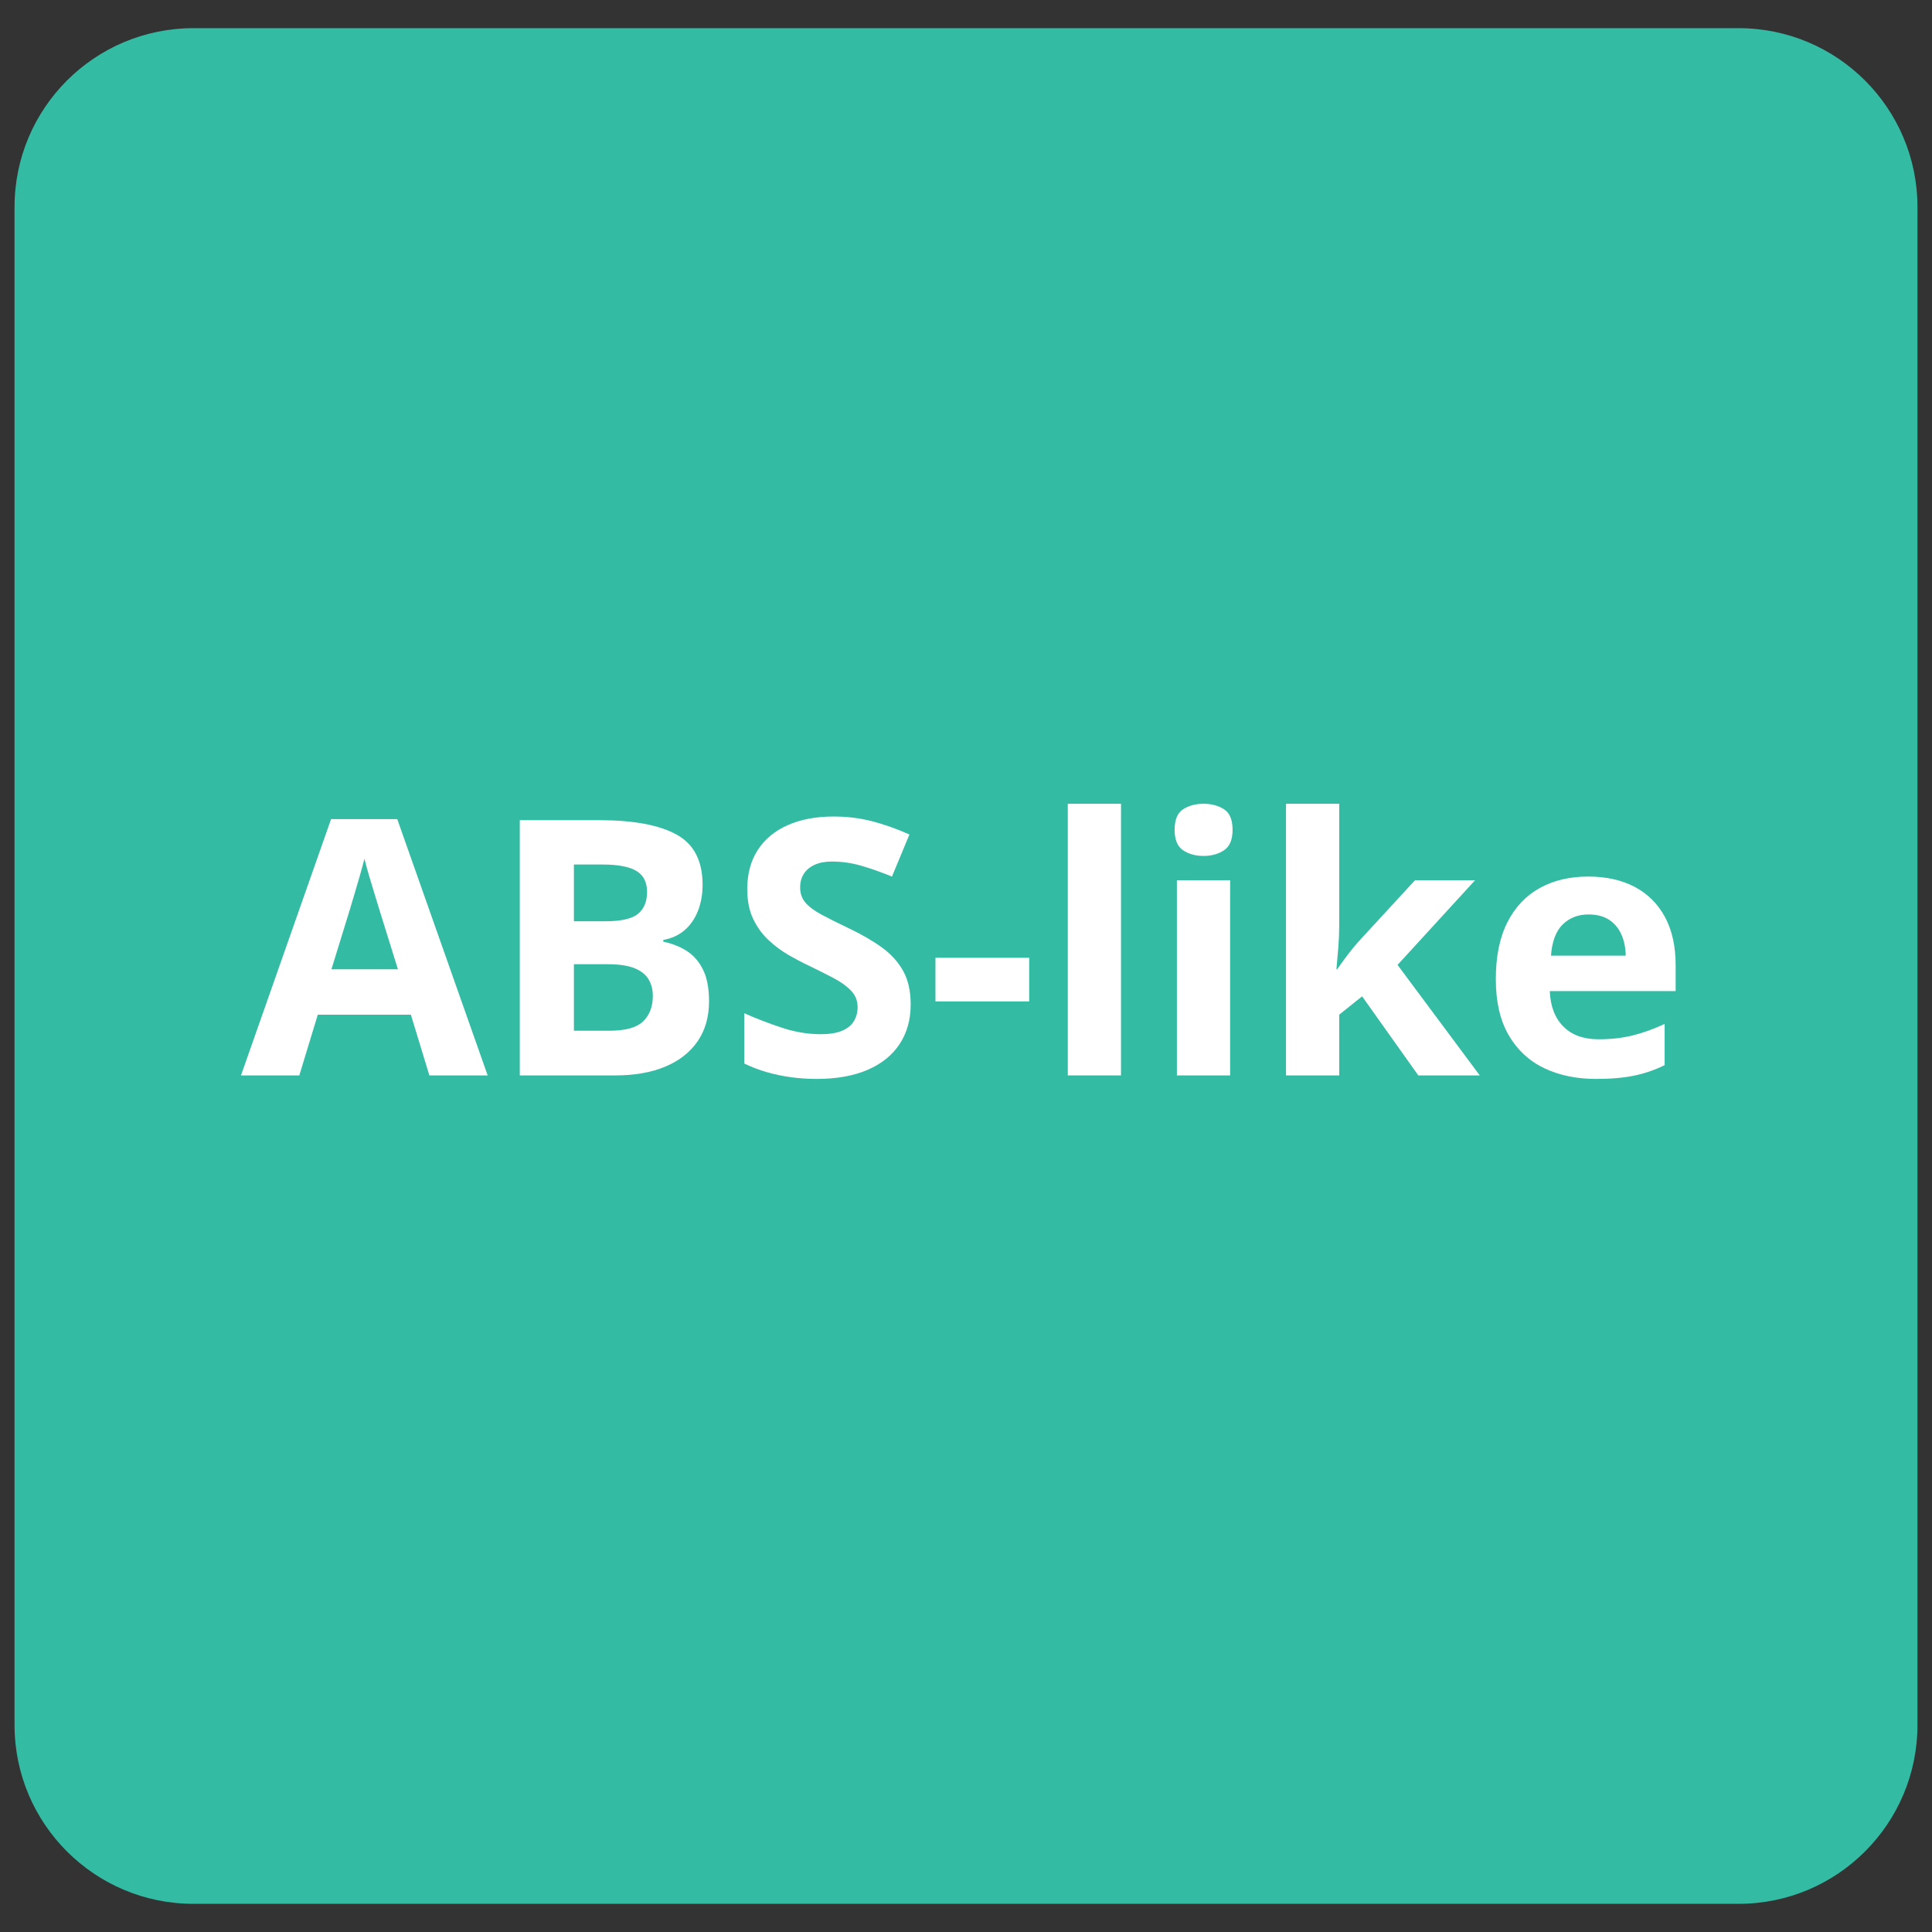
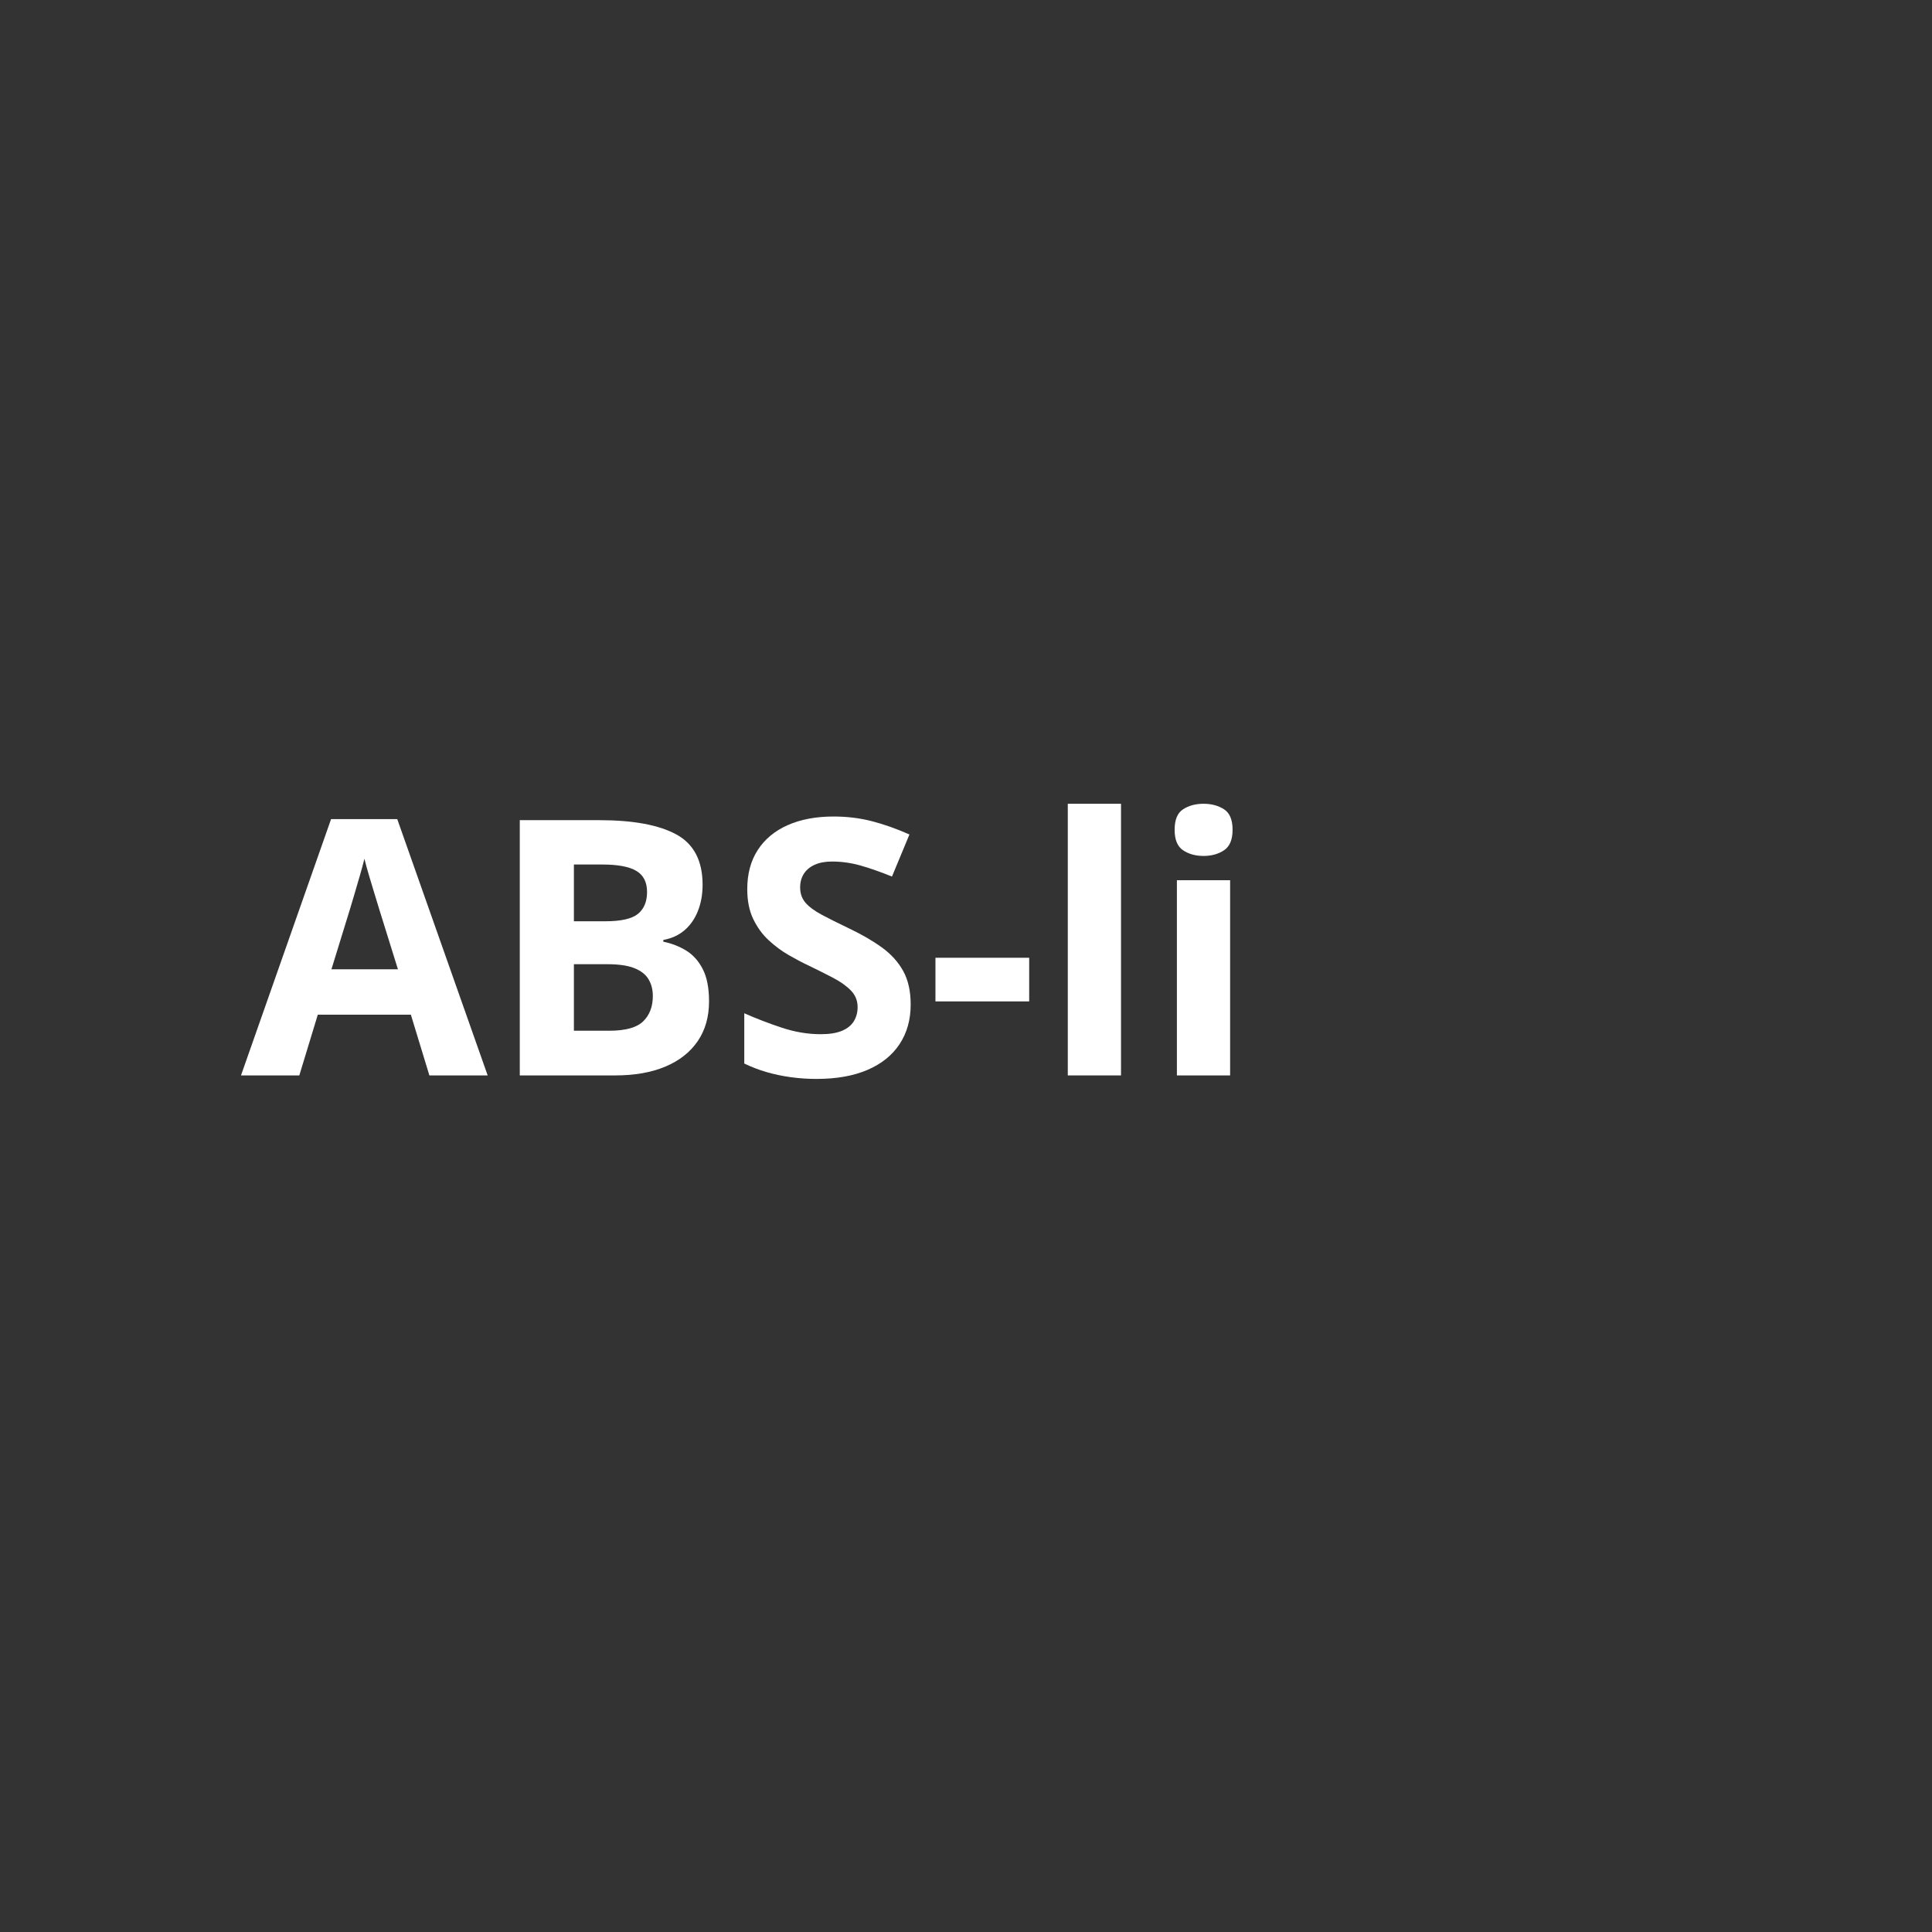
<svg xmlns="http://www.w3.org/2000/svg" width="1080" zoomAndPan="magnify" viewBox="0 0 810 810" height="1080" preserveAspectRatio="xMidYMid meet" version="1.0">
  <rect x="0" y="0" width="810" height="810" fill="#333333" stroke="none" />
  <defs>
    <g />
    <clipPath id="214a13902f">
      <path d="M 6.094 11.809 L 804 11.809 L 804 798.191 L 6.094 798.191 Z M 6.094 11.809 " clip-rule="nonzero" />
    </clipPath>
    <clipPath id="c058b2d28a">
      <path d="M 81.094 11.809 L 728.906 11.809 C 770.328 11.809 803.906 45.387 803.906 86.809 L 803.906 723.191 C 803.906 764.613 770.328 798.191 728.906 798.191 L 81.094 798.191 C 39.672 798.191 6.094 764.613 6.094 723.191 L 6.094 86.809 C 6.094 45.387 39.672 11.809 81.094 11.809 Z M 81.094 11.809 " clip-rule="nonzero" />
    </clipPath>
    <clipPath id="a267e3e494">
-       <path d="M 0.094 0.809 L 798 0.809 L 798 787.191 L 0.094 787.191 Z M 0.094 0.809 " clip-rule="nonzero" />
-     </clipPath>
+       </clipPath>
    <clipPath id="1b05eaa6b6">
      <path d="M 75.094 0.809 L 722.906 0.809 C 764.328 0.809 797.906 34.387 797.906 75.809 L 797.906 712.191 C 797.906 753.613 764.328 787.191 722.906 787.191 L 75.094 787.191 C 33.672 787.191 0.094 753.613 0.094 712.191 L 0.094 75.809 C 0.094 34.387 33.672 0.809 75.094 0.809 Z M 75.094 0.809 " clip-rule="nonzero" />
    </clipPath>
    <clipPath id="ce9e21ec6e">
-       <rect x="0" width="798" y="0" height="788" />
-     </clipPath>
+       </clipPath>
  </defs>
  <g clip-path="url(#214a13902f)">
    <g clip-path="url(#c058b2d28a)">
      <g transform="matrix(1, 0, 0, 1, 6, 11)">
        <g clip-path="url(#ce9e21ec6e)">
          <g clip-path="url(#a267e3e494)">
            <g clip-path="url(#1b05eaa6b6)">
              <path fill="#34bba4" d="M 0.094 0.809 L 798.766 0.809 L 798.766 787.191 L 0.094 787.191 Z M 0.094 0.809 " fill-opacity="1" fill-rule="nonzero" />
            </g>
          </g>
        </g>
      </g>
    </g>
  </g>
  <g fill="#ffffff" fill-opacity="1">
    <g transform="translate(101.036, 450.874)">
      <g>
        <path d="M 78.984 0 L 71.219 -25.469 L 32.203 -25.469 L 24.453 0 L 0 0 L 37.766 -107.453 L 65.516 -107.453 L 103.422 0 Z M 65.797 -44.5 L 58.047 -69.391 C 57.555 -71.047 56.906 -73.176 56.094 -75.781 C 55.289 -78.395 54.488 -81.055 53.688 -83.766 C 52.883 -86.473 52.238 -88.832 51.75 -90.844 C 51.258 -88.832 50.586 -86.352 49.734 -83.406 C 48.879 -80.457 48.062 -77.664 47.281 -75.031 C 46.5 -72.395 45.938 -70.516 45.594 -69.391 L 37.922 -44.5 Z M 65.797 -44.5 " />
      </g>
    </g>
  </g>
  <g fill="#ffffff" fill-opacity="1">
    <g transform="translate(204.454, 450.874)">
      <g>
        <path d="M 13.469 -107.016 L 46.766 -107.016 C 61.016 -107.016 71.801 -105.016 79.125 -101.016 C 86.445 -97.016 90.109 -89.988 90.109 -79.938 C 90.109 -75.883 89.457 -72.223 88.156 -68.953 C 86.863 -65.68 85 -62.992 82.562 -60.891 C 80.125 -58.797 77.148 -57.43 73.641 -56.797 L 73.641 -56.062 C 77.203 -55.332 80.422 -54.078 83.297 -52.297 C 86.172 -50.516 88.473 -47.926 90.203 -44.531 C 91.941 -41.145 92.812 -36.645 92.812 -31.031 C 92.812 -24.539 91.223 -18.977 88.047 -14.344 C 84.879 -9.707 80.352 -6.156 74.469 -3.688 C 68.594 -1.227 61.602 0 53.5 0 L 13.469 0 Z M 36.156 -64.625 L 49.328 -64.625 C 55.922 -64.625 60.484 -65.66 63.016 -67.734 C 65.555 -69.816 66.828 -72.879 66.828 -76.922 C 66.828 -81.023 65.328 -83.969 62.328 -85.75 C 59.328 -87.531 54.582 -88.422 48.094 -88.422 L 36.156 -88.422 Z M 36.156 -46.625 L 36.156 -18.734 L 50.938 -18.734 C 57.77 -18.734 62.531 -20.051 65.219 -22.688 C 67.906 -25.32 69.25 -28.859 69.25 -33.297 C 69.25 -35.93 68.66 -38.25 67.484 -40.25 C 66.316 -42.258 64.352 -43.82 61.594 -44.938 C 58.832 -46.062 55.039 -46.625 50.219 -46.625 Z M 36.156 -46.625 " />
      </g>
    </g>
  </g>
  <g fill="#ffffff" fill-opacity="1">
    <g transform="translate(305.165, 450.874)">
      <g>
        <path d="M 76.641 -29.719 C 76.641 -23.375 75.098 -17.859 72.016 -13.172 C 68.941 -8.492 64.469 -4.883 58.594 -2.344 C 52.719 0.195 45.582 1.469 37.188 1.469 C 33.477 1.469 29.852 1.223 26.312 0.734 C 22.77 0.242 19.375 -0.473 16.125 -1.422 C 12.883 -2.379 9.801 -3.566 6.875 -4.984 L 6.875 -26.062 C 11.957 -23.812 17.227 -21.785 22.688 -19.984 C 28.156 -18.18 33.57 -17.281 38.938 -17.281 C 42.645 -17.281 45.633 -17.766 47.906 -18.734 C 50.176 -19.711 51.82 -21.055 52.844 -22.766 C 53.875 -24.473 54.391 -26.426 54.391 -28.625 C 54.391 -31.301 53.484 -33.594 51.672 -35.5 C 49.867 -37.406 47.395 -39.188 44.25 -40.844 C 41.102 -42.5 37.551 -44.281 33.594 -46.188 C 31.102 -47.352 28.395 -48.781 25.469 -50.469 C 22.539 -52.156 19.758 -54.219 17.125 -56.656 C 14.488 -59.094 12.328 -62.055 10.641 -65.547 C 8.961 -69.035 8.125 -73.219 8.125 -78.094 C 8.125 -84.488 9.586 -89.953 12.516 -94.484 C 15.441 -99.023 19.625 -102.504 25.062 -104.922 C 30.508 -107.336 36.941 -108.547 44.359 -108.547 C 49.922 -108.547 55.227 -107.898 60.281 -106.609 C 65.332 -105.316 70.613 -103.453 76.125 -101.016 L 68.797 -83.375 C 63.867 -85.375 59.453 -86.922 55.547 -88.016 C 51.648 -89.117 47.676 -89.672 43.625 -89.672 C 40.789 -89.672 38.375 -89.219 36.375 -88.312 C 34.375 -87.406 32.859 -86.133 31.828 -84.5 C 30.805 -82.863 30.297 -80.973 30.297 -78.828 C 30.297 -76.297 31.039 -74.16 32.531 -72.422 C 34.02 -70.691 36.266 -69.02 39.266 -67.406 C 42.266 -65.801 46.008 -63.926 50.5 -61.781 C 55.969 -59.188 60.641 -56.488 64.516 -53.688 C 68.398 -50.883 71.391 -47.594 73.484 -43.812 C 75.586 -40.031 76.641 -35.332 76.641 -29.719 Z M 76.641 -29.719 " />
      </g>
    </g>
  </g>
  <g fill="#ffffff" fill-opacity="1">
    <g transform="translate(387.724, 450.874)">
      <g>
        <path d="M 4.469 -31.031 L 4.469 -49.328 L 43.766 -49.328 L 43.766 -31.031 Z M 4.469 -31.031 " />
      </g>
    </g>
  </g>
  <g fill="#ffffff" fill-opacity="1">
    <g transform="translate(435.957, 450.874)">
      <g>
-         <path d="M 34.031 0 L 11.719 0 L 11.719 -113.891 L 34.031 -113.891 Z M 34.031 0 " />
+         <path d="M 34.031 0 L 11.719 0 L 11.719 -113.891 L 34.031 -113.891 Z " />
      </g>
    </g>
  </g>
  <g fill="#ffffff" fill-opacity="1">
    <g transform="translate(481.701, 450.874)">
      <g>
        <path d="M 34.031 -81.828 L 34.031 0 L 11.719 0 L 11.719 -81.828 Z M 22.906 -113.891 C 26.227 -113.891 29.082 -113.117 31.469 -111.578 C 33.863 -110.047 35.062 -107.18 35.062 -102.984 C 35.062 -98.836 33.863 -95.973 31.469 -94.391 C 29.082 -92.805 26.227 -92.016 22.906 -92.016 C 19.539 -92.016 16.676 -92.805 14.312 -94.391 C 11.945 -95.973 10.766 -98.836 10.766 -102.984 C 10.766 -107.18 11.945 -110.047 14.312 -111.578 C 16.676 -113.117 19.539 -113.891 22.906 -113.891 Z M 22.906 -113.891 " />
      </g>
    </g>
  </g>
  <g fill="#ffffff" fill-opacity="1">
    <g transform="translate(527.445, 450.874)">
      <g>
-         <path d="M 34.031 -113.891 L 34.031 -62.953 C 34.031 -59.879 33.906 -56.801 33.656 -53.719 C 33.414 -50.645 33.148 -47.57 32.859 -44.5 L 33.156 -44.5 C 34.664 -46.645 36.211 -48.766 37.797 -50.859 C 39.391 -52.961 41.086 -54.992 42.891 -56.953 L 65.797 -81.828 L 90.984 -81.828 L 58.484 -46.328 L 92.953 0 L 67.188 0 L 43.625 -33.156 L 34.031 -25.469 L 34.031 0 L 11.719 0 L 11.719 -113.891 Z M 34.031 -113.891 " />
-       </g>
+         </g>
    </g>
  </g>
  <g fill="#ffffff" fill-opacity="1">
    <g transform="translate(620.397, 450.874)">
      <g>
-         <path d="M 45.453 -83.375 C 53.016 -83.375 59.531 -81.922 65 -79.016 C 70.469 -76.109 74.688 -71.898 77.656 -66.391 C 80.633 -60.879 82.125 -54.145 82.125 -46.188 L 82.125 -35.359 L 29.359 -35.359 C 29.598 -29.055 31.484 -24.113 35.016 -20.531 C 38.555 -16.945 43.477 -15.156 49.781 -15.156 C 55 -15.156 59.781 -15.691 64.125 -16.766 C 68.469 -17.836 72.93 -19.445 77.516 -21.594 L 77.516 -4.312 C 73.461 -2.312 69.227 -0.848 64.812 0.078 C 60.395 1.004 55.039 1.469 48.75 1.469 C 40.551 1.469 33.289 -0.039 26.969 -3.062 C 20.656 -6.094 15.703 -10.707 12.109 -16.906 C 8.523 -23.102 6.734 -30.91 6.734 -40.328 C 6.734 -49.891 8.352 -57.852 11.594 -64.219 C 14.844 -70.594 19.367 -75.379 25.172 -78.578 C 30.984 -81.773 37.742 -83.375 45.453 -83.375 Z M 45.594 -67.484 C 41.258 -67.484 37.66 -66.094 34.797 -63.312 C 31.941 -60.531 30.297 -56.164 29.859 -50.219 L 61.188 -50.219 C 61.145 -53.531 60.547 -56.477 59.391 -59.062 C 58.242 -61.656 56.535 -63.707 54.266 -65.219 C 52.004 -66.727 49.113 -67.484 45.594 -67.484 Z M 45.594 -67.484 " />
-       </g>
+         </g>
    </g>
  </g>
</svg>